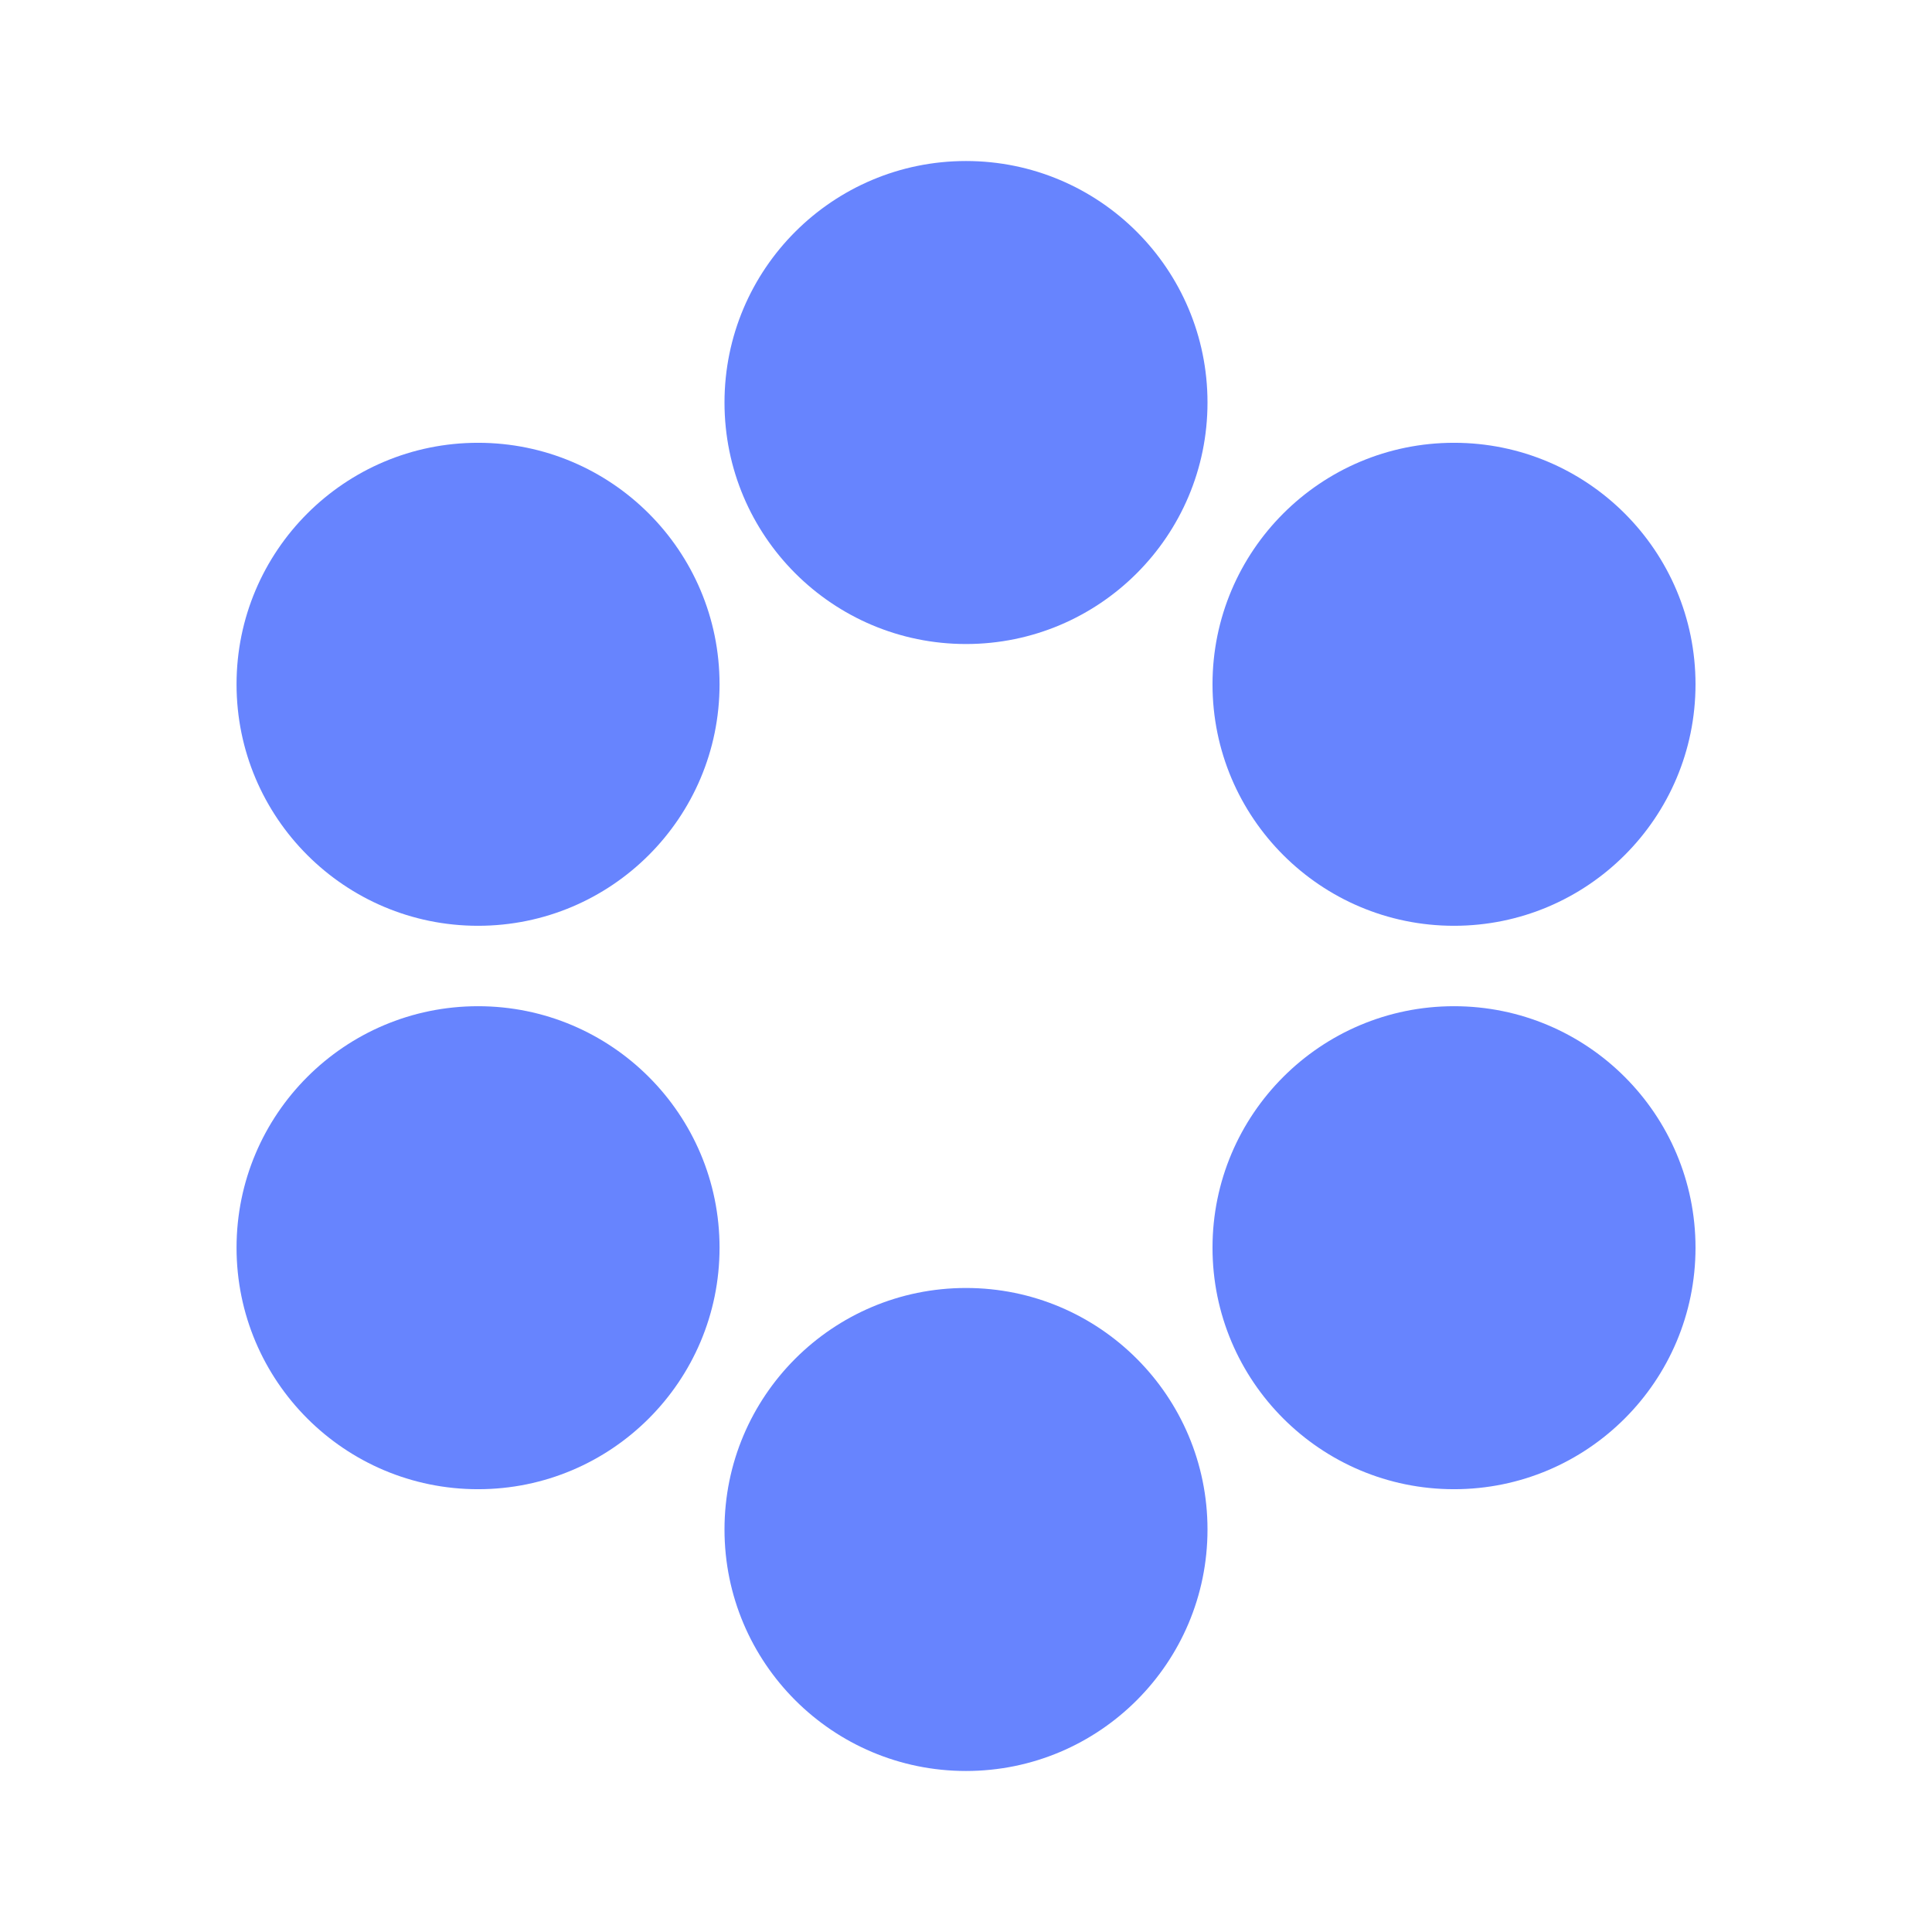
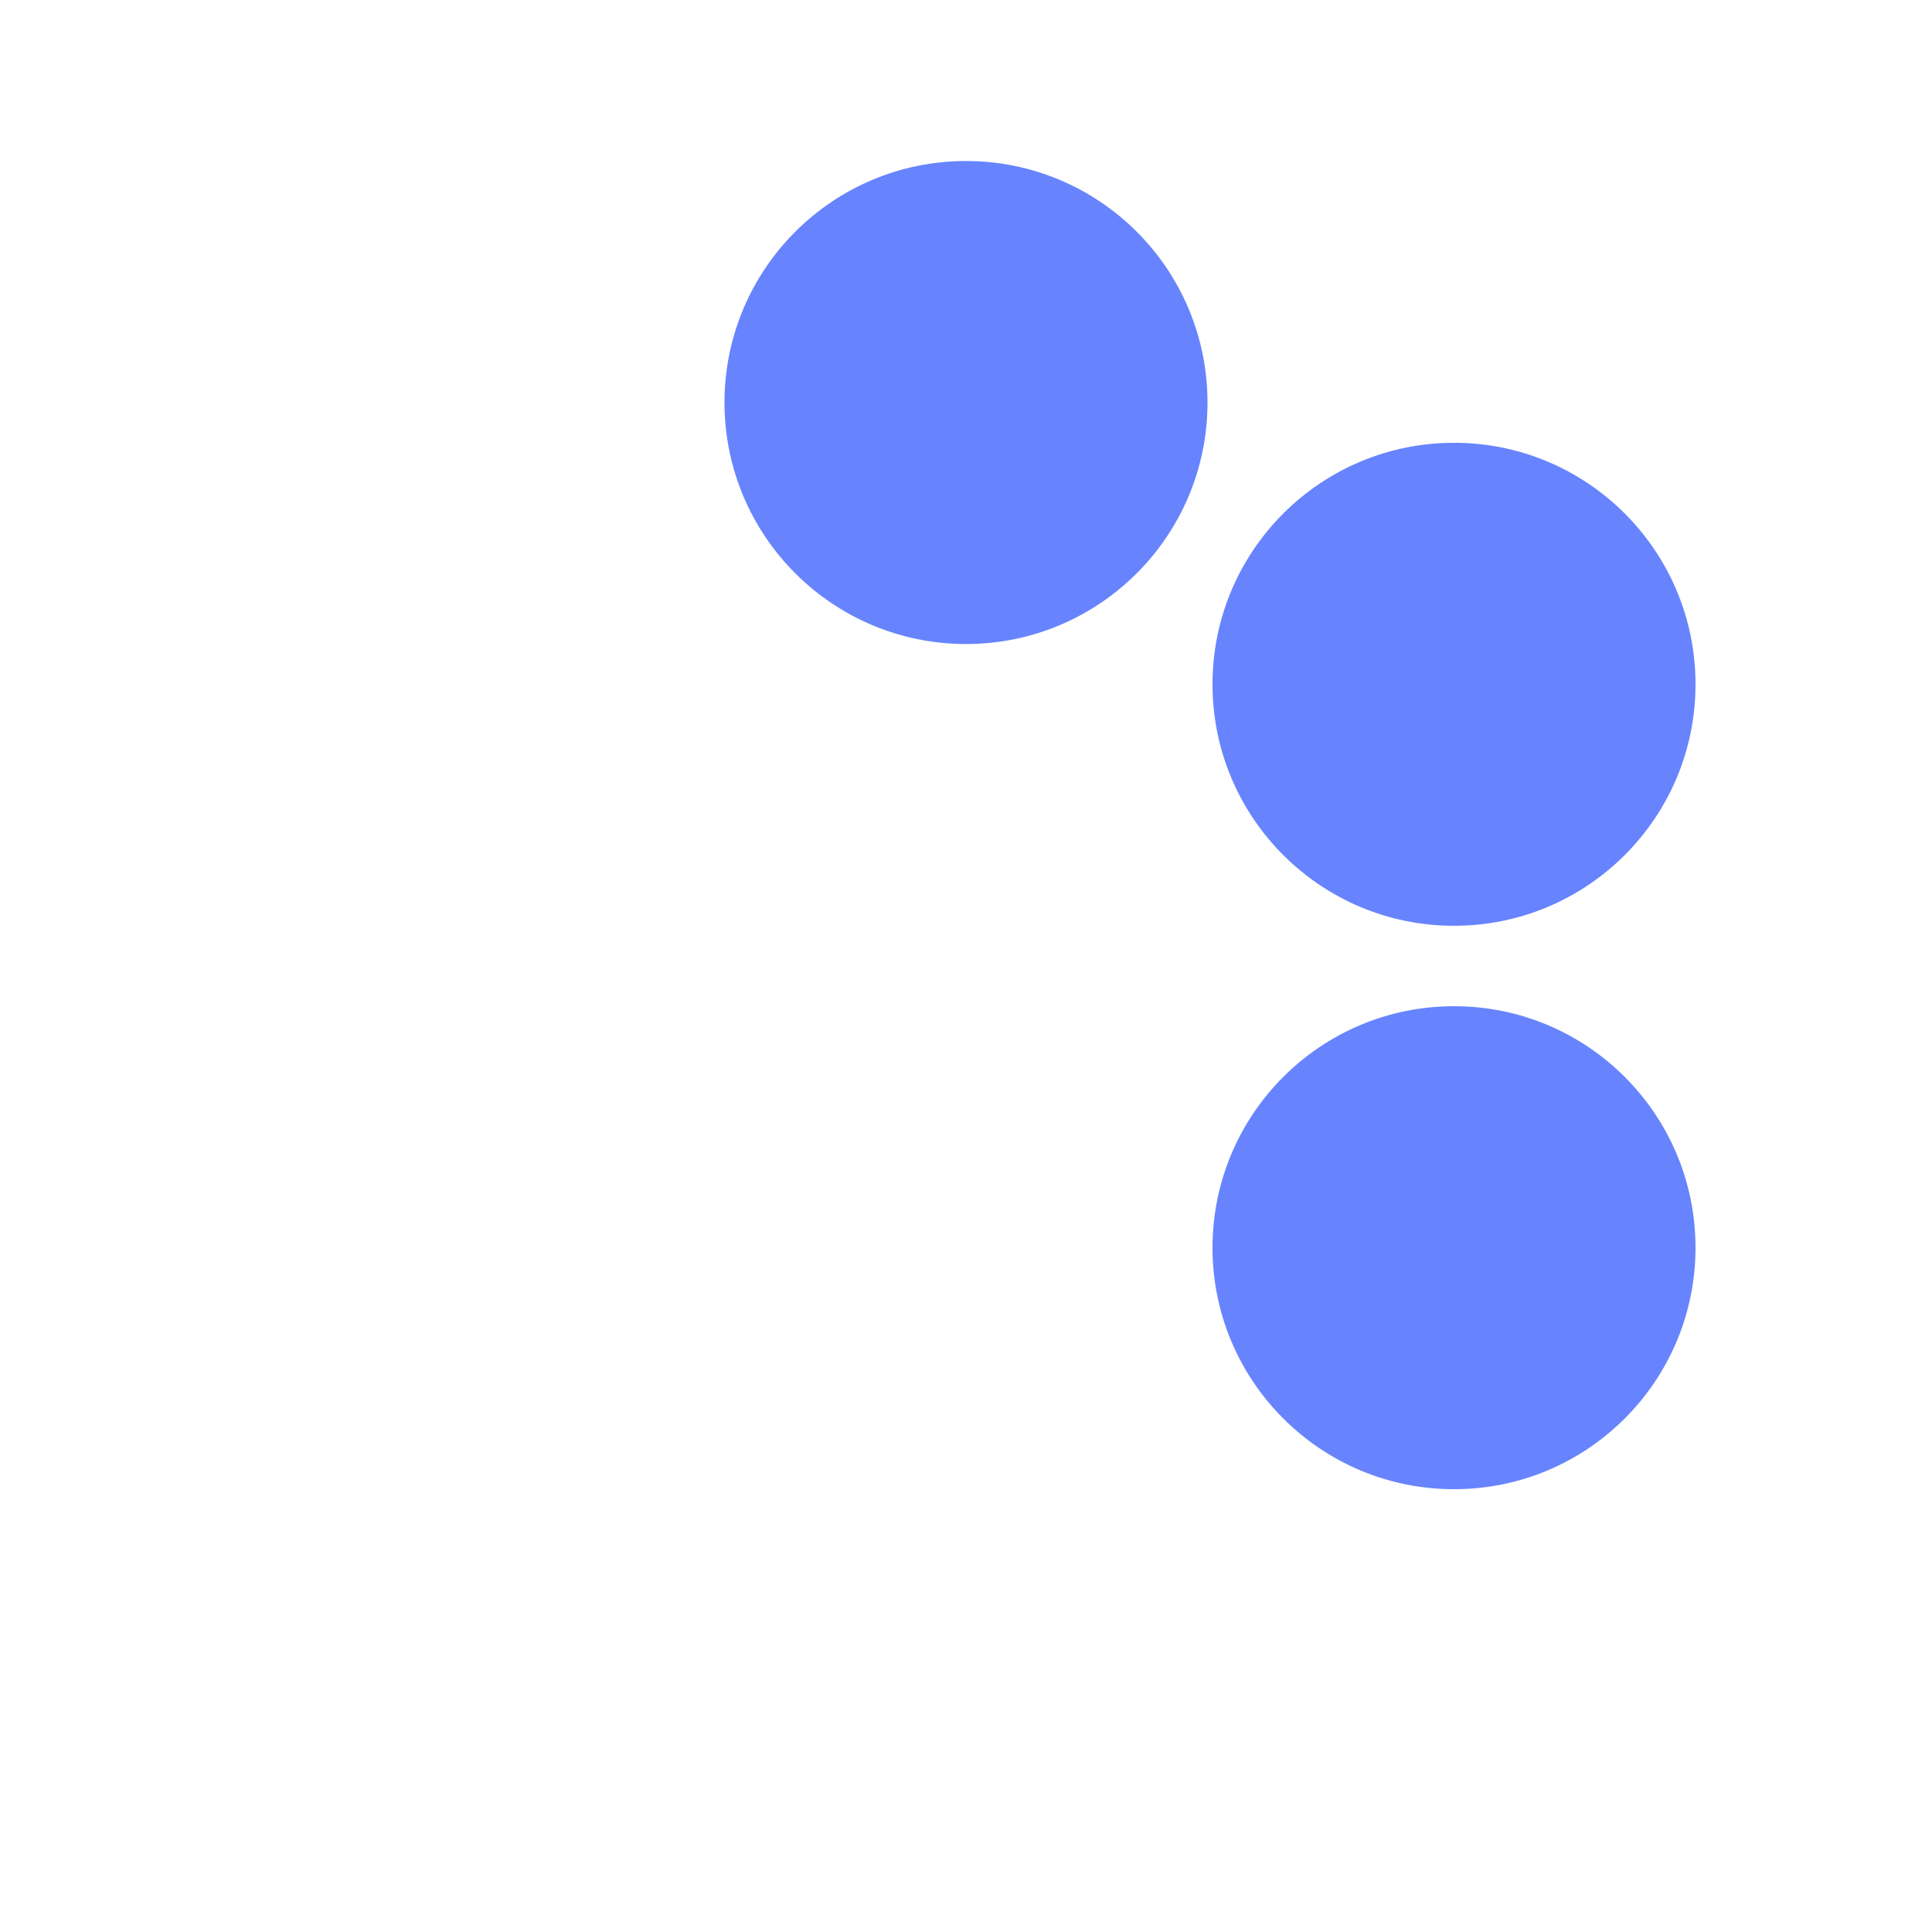
<svg xmlns="http://www.w3.org/2000/svg" width="32" height="32" viewBox="0 0 32 32" fill="none">
  <path d="M20 6.667C20 8.876 18.209 10.667 16 10.667C13.791 10.667 12 8.876 12 6.667C12 4.458 13.791 2.667 16 2.667C18.209 2.667 20 4.458 20 6.667Z" fill="#6784FE" />
-   <path d="M20 25.333C20 27.542 18.209 29.333 16 29.333C13.791 29.333 12 27.542 12 25.333C12 23.124 13.791 21.333 16 21.333C18.209 21.333 20 23.124 20 25.333Z" fill="#6784FE" />
  <path d="M24.083 15.334C21.874 15.334 20.083 13.543 20.083 11.334C20.083 9.125 21.874 7.334 24.083 7.334C26.292 7.334 28.083 9.125 28.083 11.334C28.083 13.543 26.292 15.334 24.083 15.334Z" fill="#6784FE" />
-   <path d="M7.918 24.666C5.709 24.666 3.918 22.875 3.918 20.666C3.918 18.457 5.709 16.666 7.918 16.666C10.127 16.666 11.918 18.457 11.918 20.666C11.918 22.875 10.127 24.666 7.918 24.666Z" fill="#6784FE" />
  <path d="M24.083 24.666C21.874 24.666 20.083 22.875 20.083 20.666C20.083 18.457 21.874 16.666 24.083 16.666C26.292 16.666 28.083 18.457 28.083 20.666C28.083 22.875 26.292 24.666 24.083 24.666Z" fill="#6784FE" />
-   <path d="M7.918 15.334C5.709 15.334 3.918 13.543 3.918 11.334C3.918 9.125 5.709 7.334 7.918 7.334C10.127 7.334 11.918 9.125 11.918 11.334C11.918 13.543 10.127 15.334 7.918 15.334Z" fill="#6784FE" />
</svg>